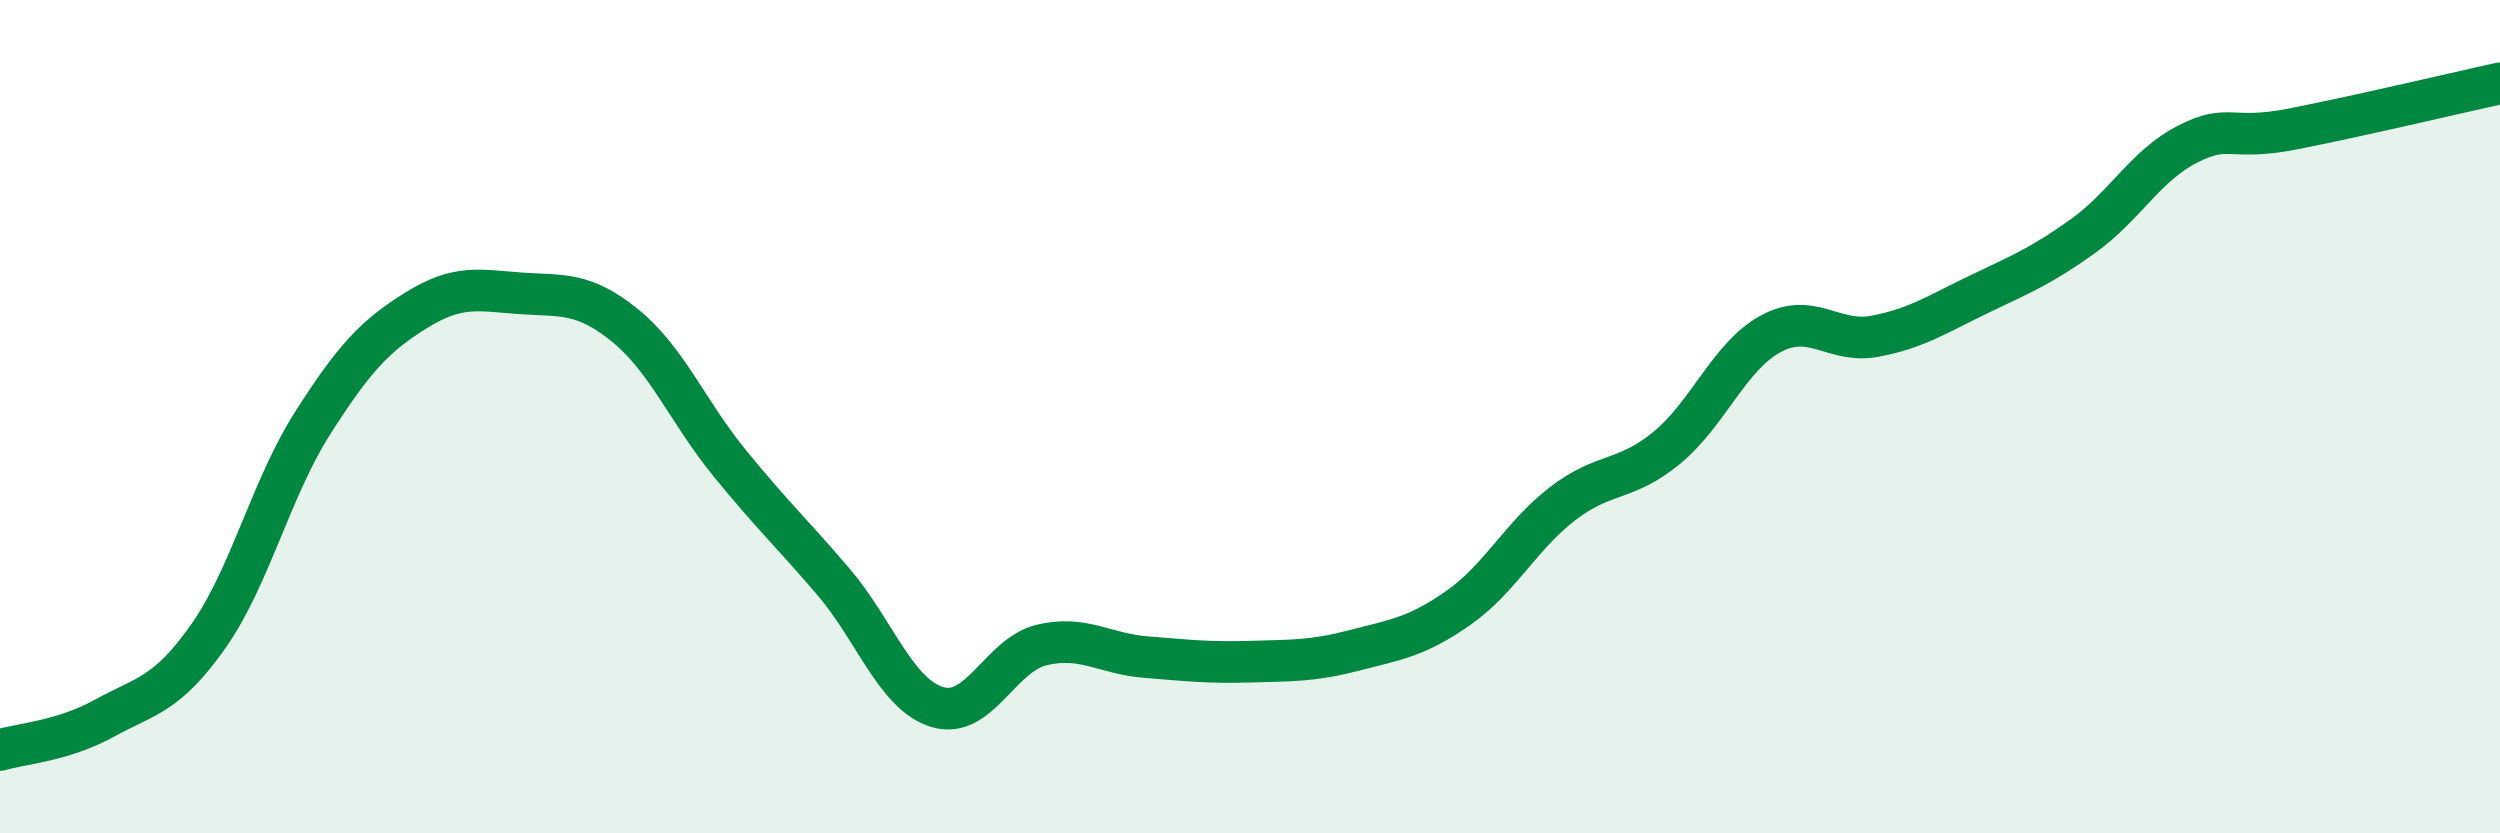
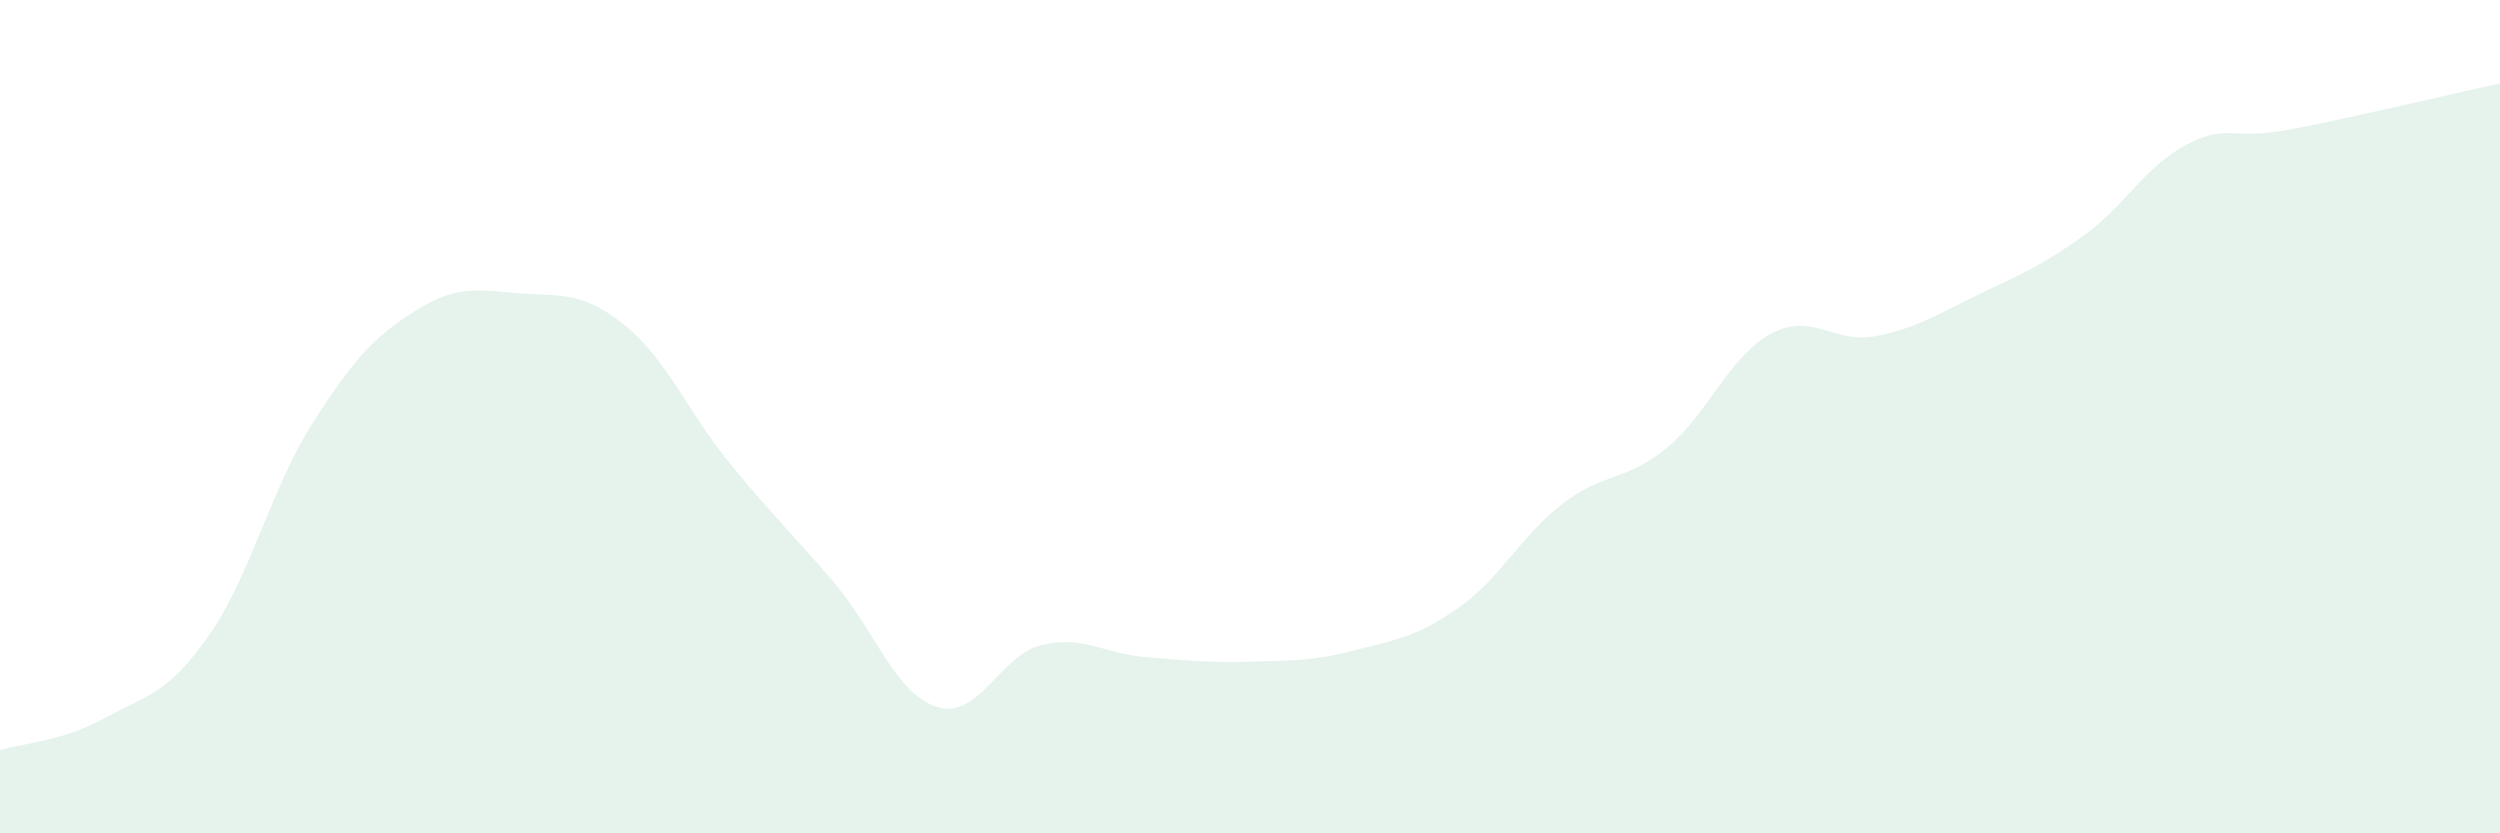
<svg xmlns="http://www.w3.org/2000/svg" width="60" height="20" viewBox="0 0 60 20">
  <path d="M 0,18 C 0.5,17.85 1.5,17.79 2.5,17.24 C 3.5,16.69 4,16.69 5,15.27 C 6,13.85 6.5,11.73 7.5,10.16 C 8.5,8.59 9,8.06 10,7.44 C 11,6.82 11.5,6.97 12.5,7.04 C 13.5,7.11 14,7 15,7.81 C 16,8.62 16.5,9.87 17.5,11.1 C 18.5,12.33 19,12.79 20,13.96 C 21,15.13 21.5,16.67 22.5,16.97 C 23.5,17.27 24,15.72 25,15.48 C 26,15.24 26.5,15.69 27.5,15.77 C 28.5,15.85 29,15.91 30,15.88 C 31,15.85 31.5,15.87 32.5,15.61 C 33.5,15.35 34,15.29 35,14.59 C 36,13.89 36.5,12.86 37.5,12.09 C 38.5,11.32 39,11.57 40,10.75 C 41,9.93 41.5,8.55 42.5,8.01 C 43.5,7.47 44,8.26 45,8.07 C 46,7.88 46.5,7.54 47.5,7.06 C 48.5,6.58 49,6.38 50,5.66 C 51,4.94 51.5,3.97 52.5,3.46 C 53.5,2.95 53.5,3.39 55,3.1 C 56.5,2.81 59,2.22 60,2L60 20L0 20Z" fill="#008740" opacity="0.1" stroke-linecap="round" stroke-linejoin="round" />
-   <path d="M 0,18 C 0.5,17.85 1.5,17.79 2.5,17.24 C 3.5,16.69 4,16.69 5,15.27 C 6,13.85 6.5,11.73 7.5,10.16 C 8.5,8.59 9,8.06 10,7.44 C 11,6.82 11.5,6.97 12.5,7.04 C 13.5,7.11 14,7 15,7.81 C 16,8.62 16.5,9.87 17.5,11.1 C 18.5,12.33 19,12.79 20,13.96 C 21,15.13 21.5,16.67 22.5,16.97 C 23.5,17.27 24,15.72 25,15.48 C 26,15.24 26.5,15.69 27.5,15.77 C 28.5,15.85 29,15.91 30,15.88 C 31,15.85 31.5,15.87 32.5,15.61 C 33.5,15.35 34,15.29 35,14.59 C 36,13.89 36.5,12.86 37.5,12.09 C 38.5,11.32 39,11.57 40,10.75 C 41,9.93 41.5,8.55 42.5,8.01 C 43.5,7.47 44,8.26 45,8.07 C 46,7.88 46.5,7.54 47.5,7.06 C 48.5,6.58 49,6.38 50,5.66 C 51,4.94 51.5,3.97 52.5,3.46 C 53.5,2.95 53.5,3.39 55,3.1 C 56.5,2.81 59,2.22 60,2" stroke="#008740" stroke-width="1" fill="none" stroke-linecap="round" stroke-linejoin="round" />
</svg>